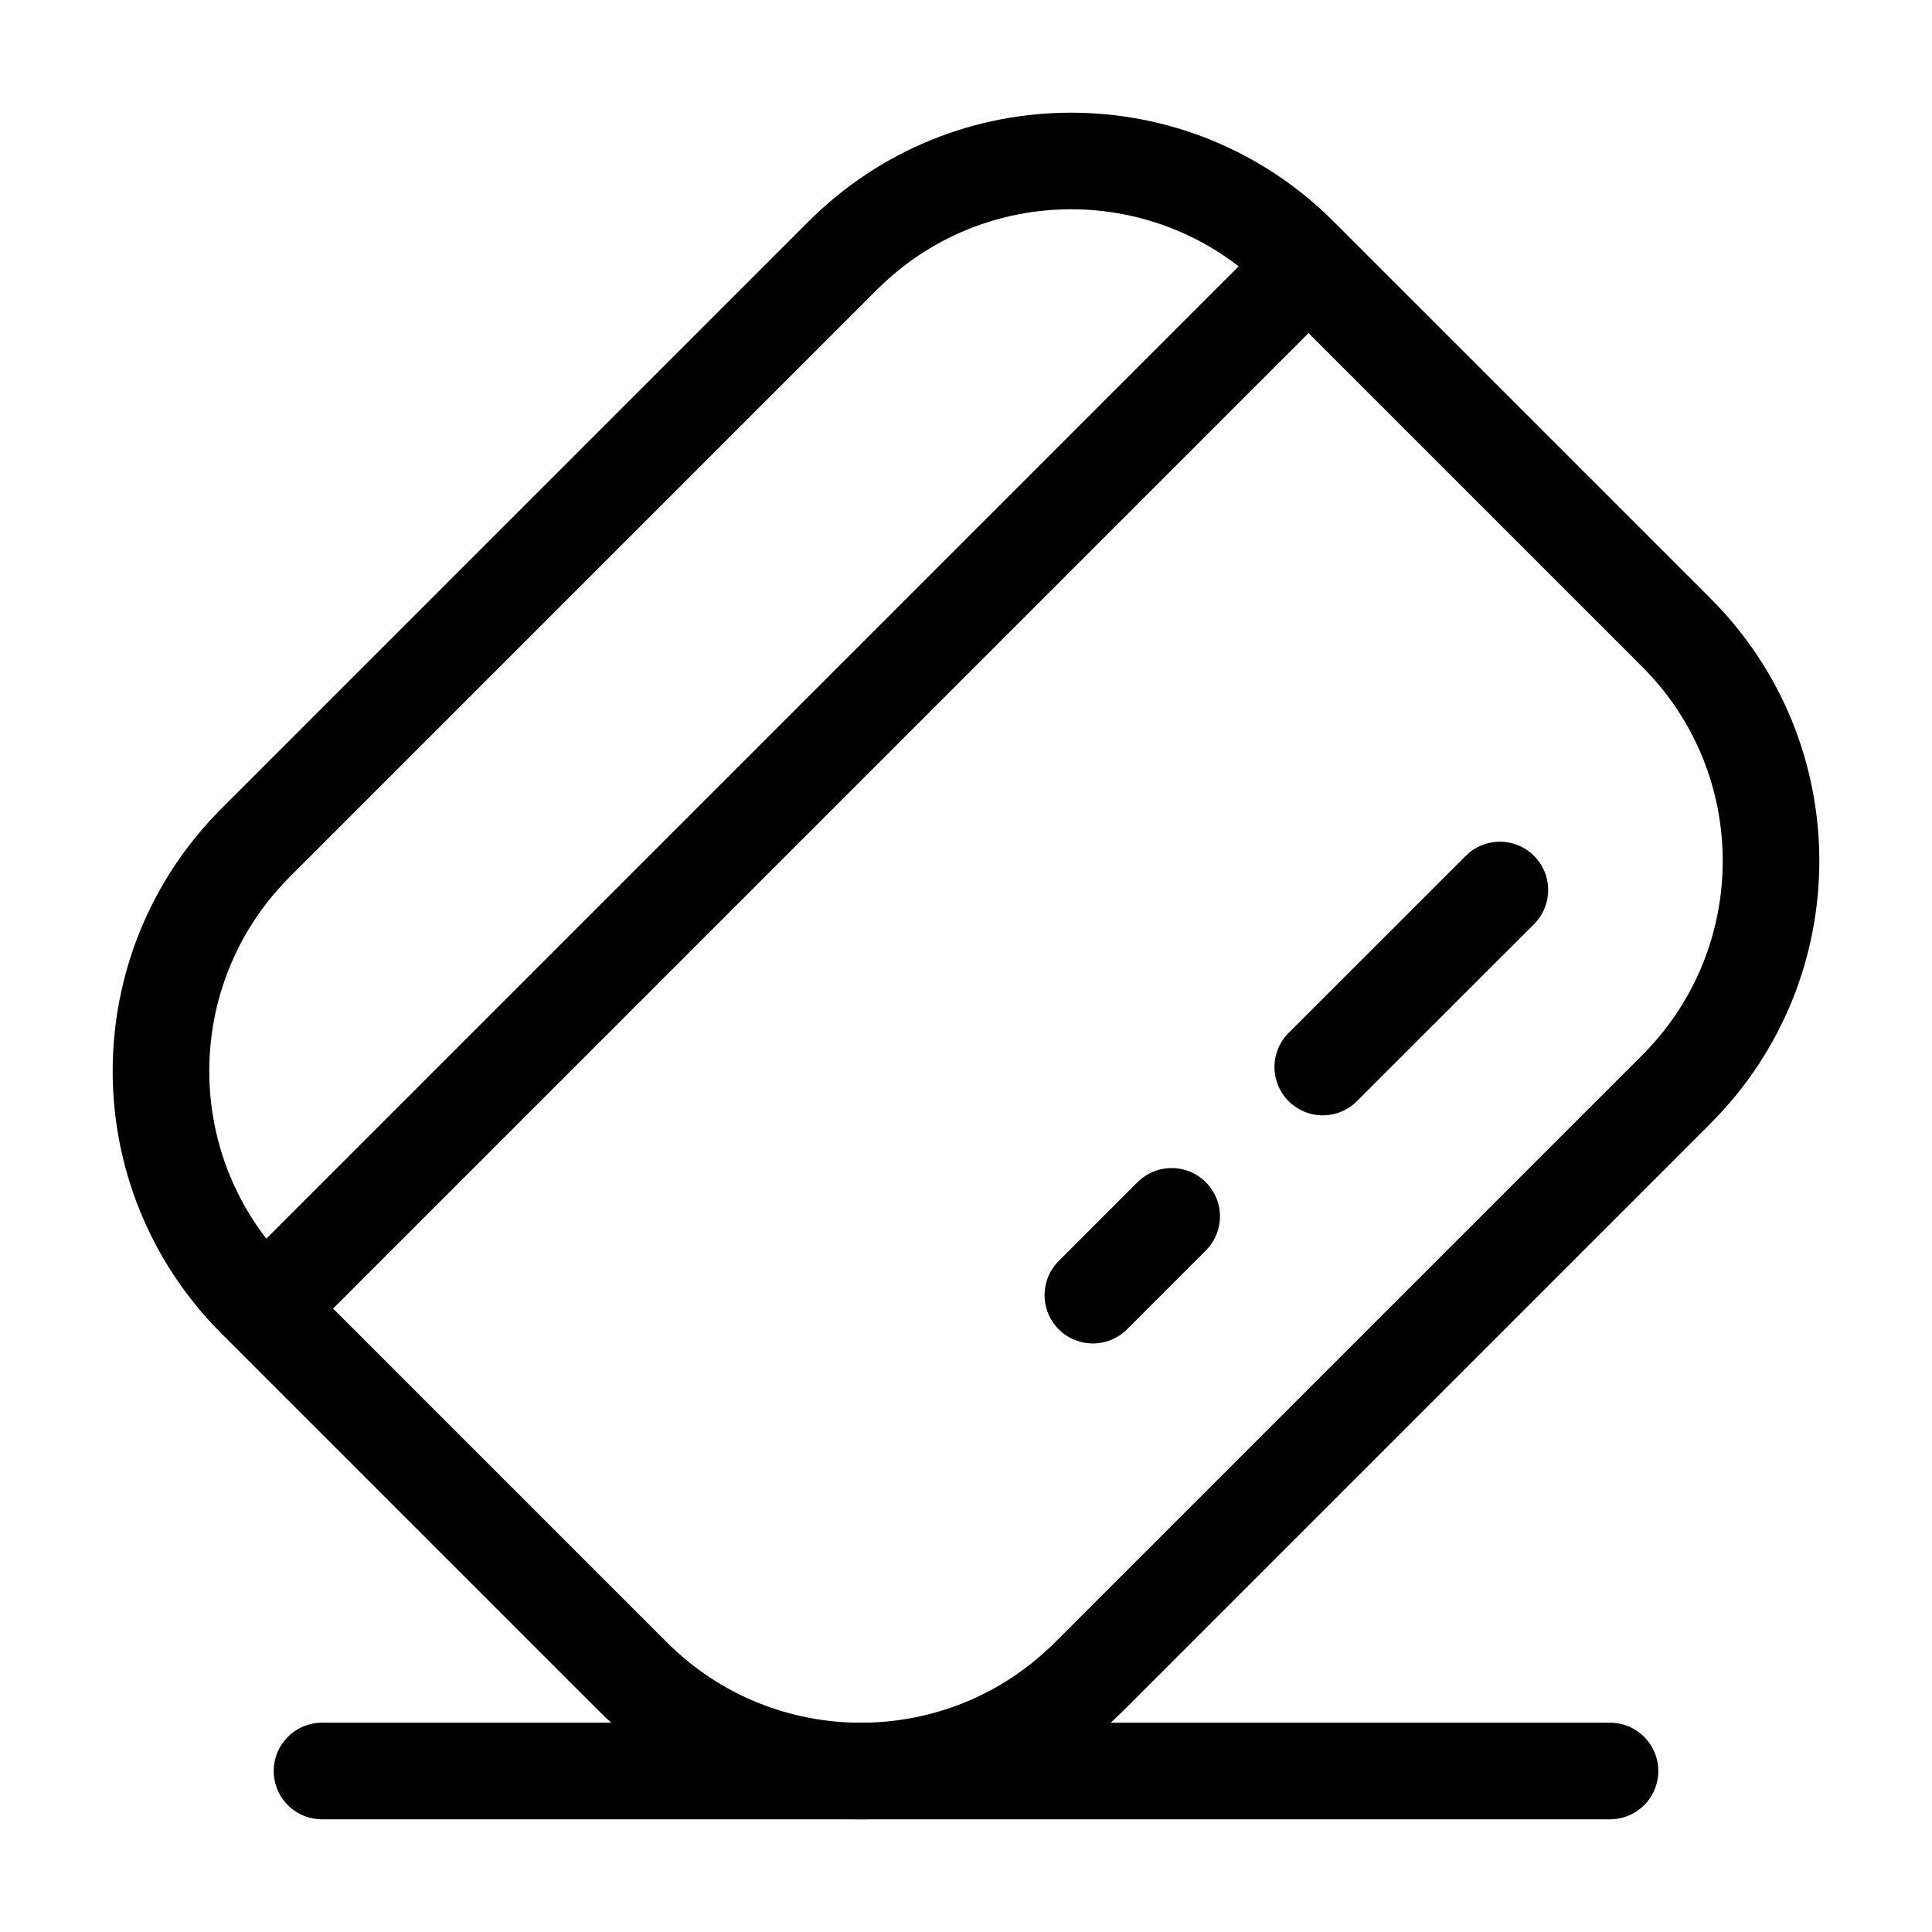
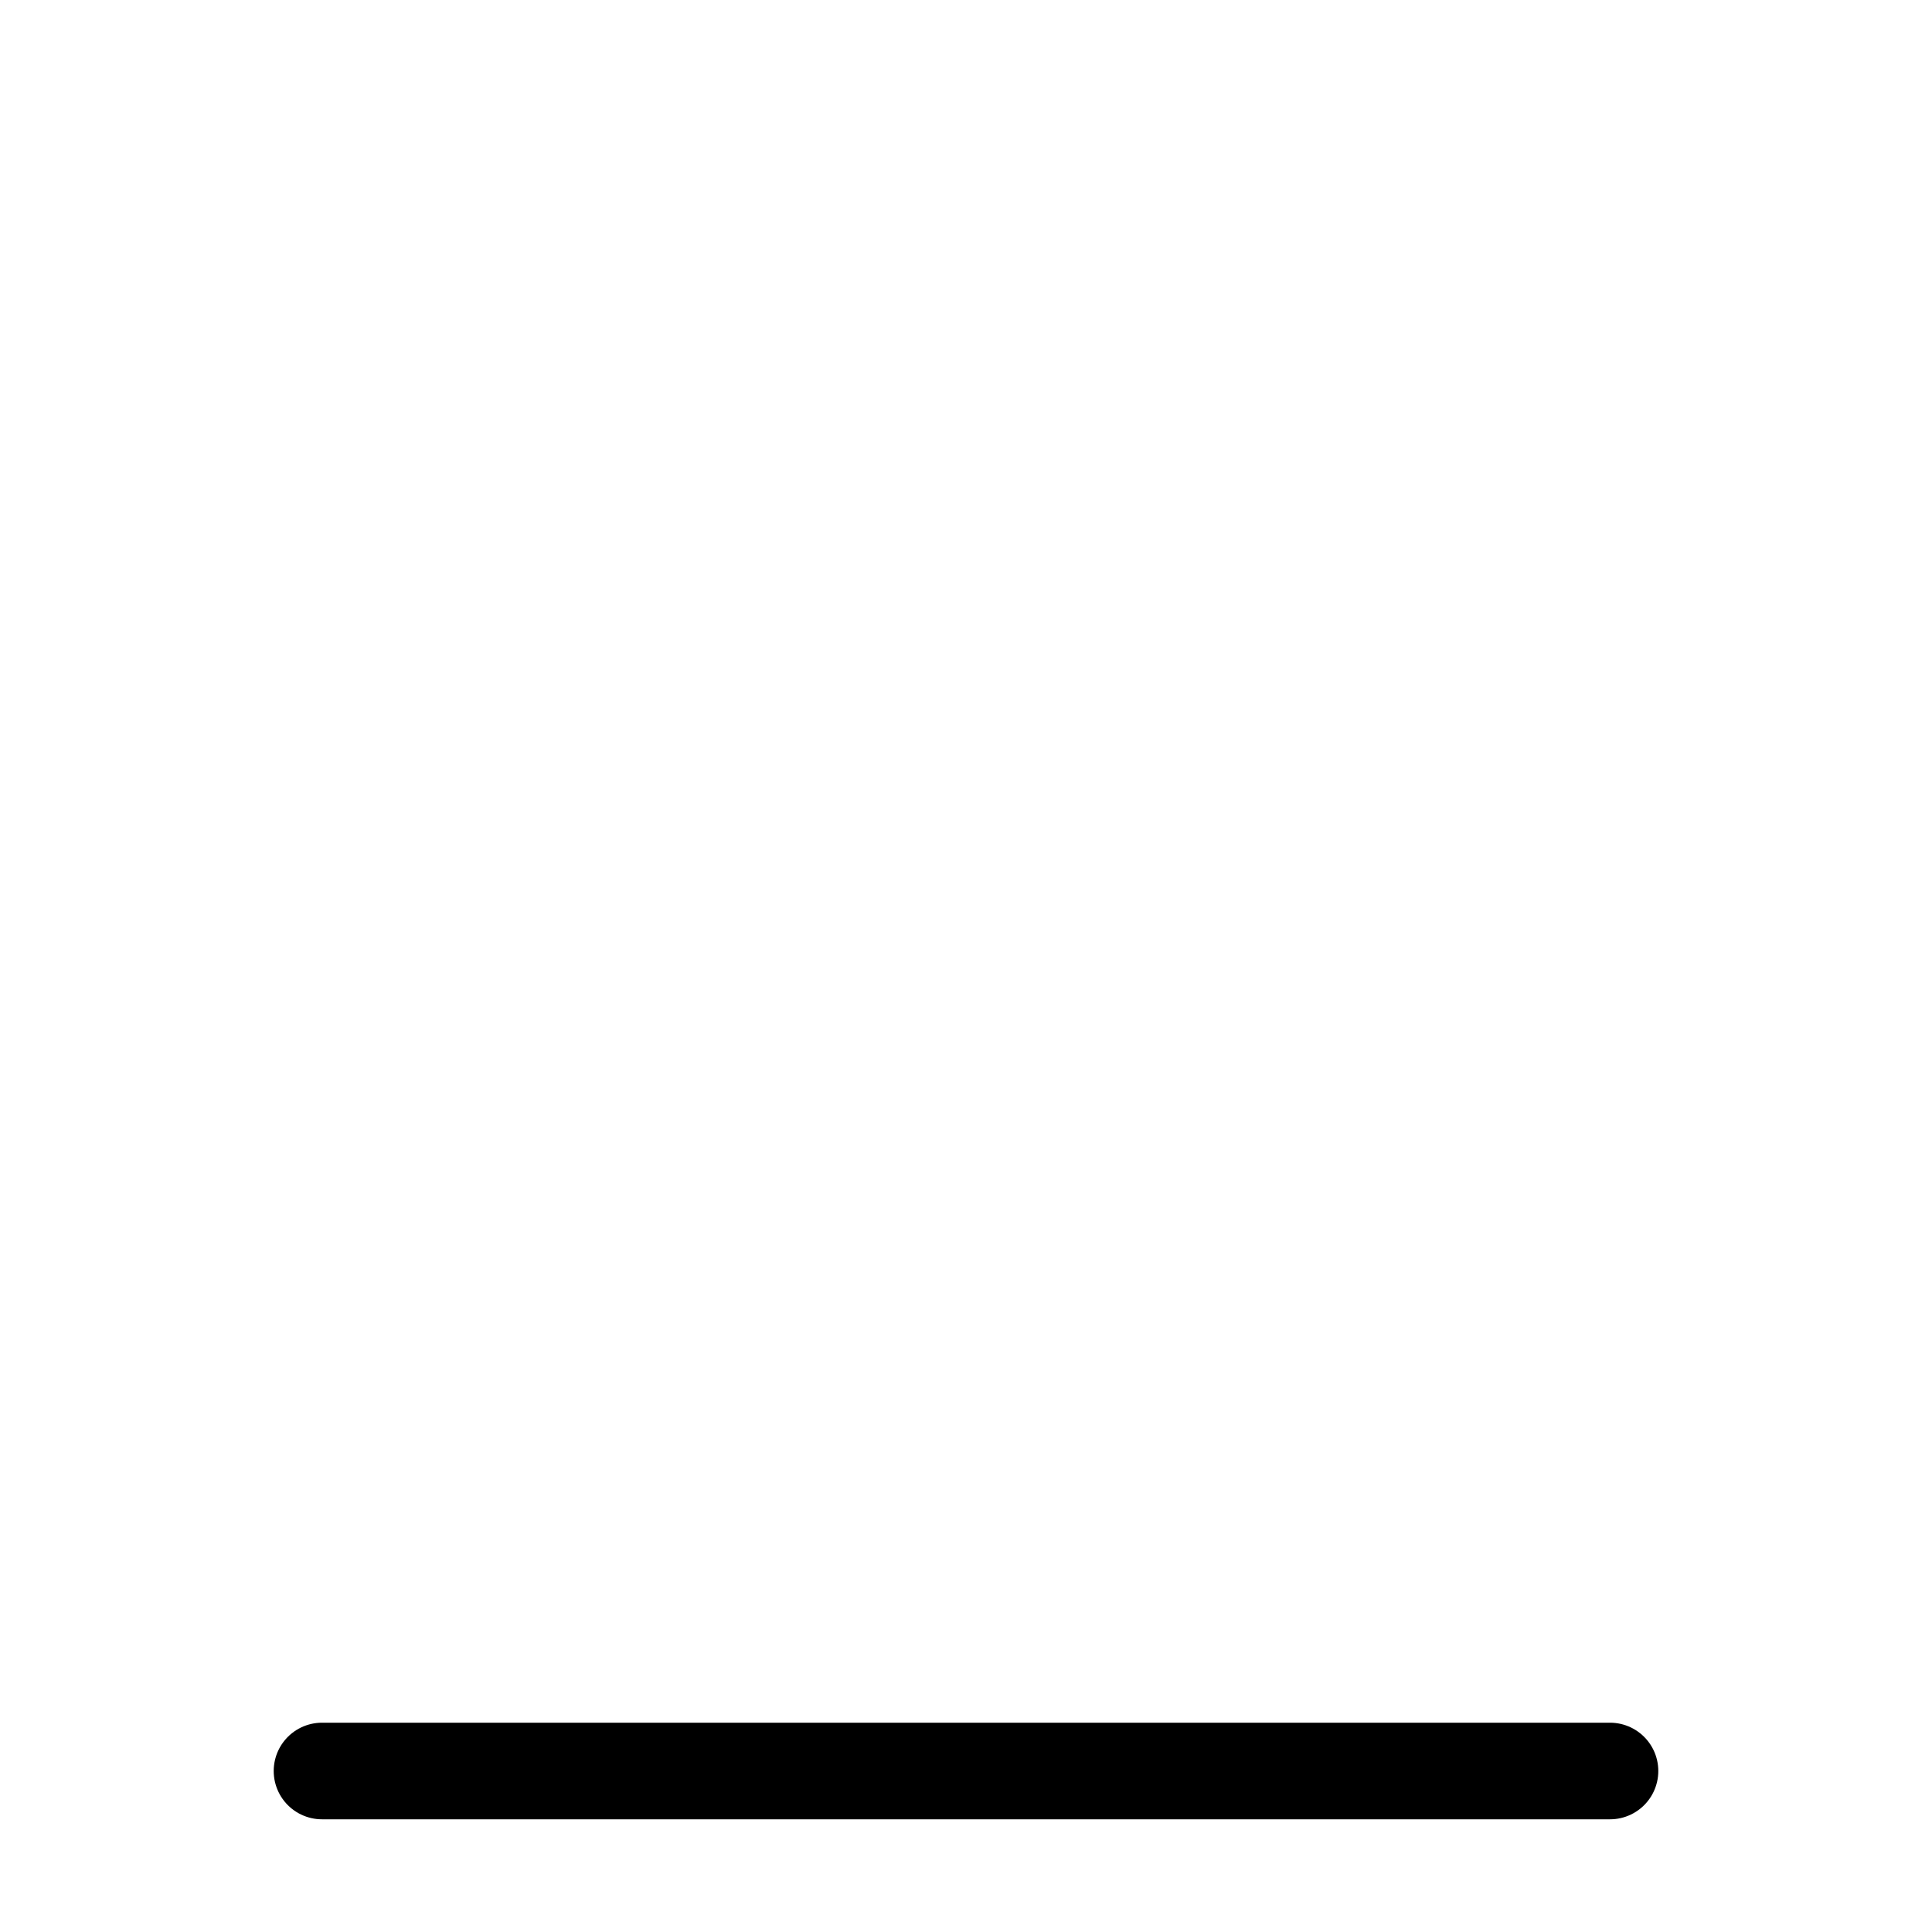
<svg xmlns="http://www.w3.org/2000/svg" width="24" height="24" viewBox="0 0 24 24" fill="none">
-   <path d="M3.346 16.198L16.175 3.369M18.632 11.056L16.432 13.255M14.555 15.11L13.576 16.089" stroke="#0044C6" style="stroke:#0044C6;stroke:color(display-p3 0 0.267 0.776);stroke-opacity:1;" stroke-width="1.2" stroke-linecap="round" />
-   <path d="M3.175 16.141C1.608 14.575 1.608 12.036 3.175 10.469L10.469 3.175C12.036 1.608 14.575 1.608 16.141 3.175L20.825 7.859C22.392 9.425 22.392 11.964 20.825 13.531L13.531 20.825C11.964 22.392 9.425 22.392 7.859 20.825L3.175 16.141Z" stroke="#0044C6" style="stroke:#0044C6;stroke:color(display-p3 0 0.267 0.776);stroke-opacity:1;" stroke-width="1.2" />
  <path d="M4 22H20" stroke="#0044C6" style="stroke:#0044C6;stroke:color(display-p3 0 0.267 0.776);stroke-opacity:1;" stroke-width="1.2" stroke-linecap="round" />
</svg>